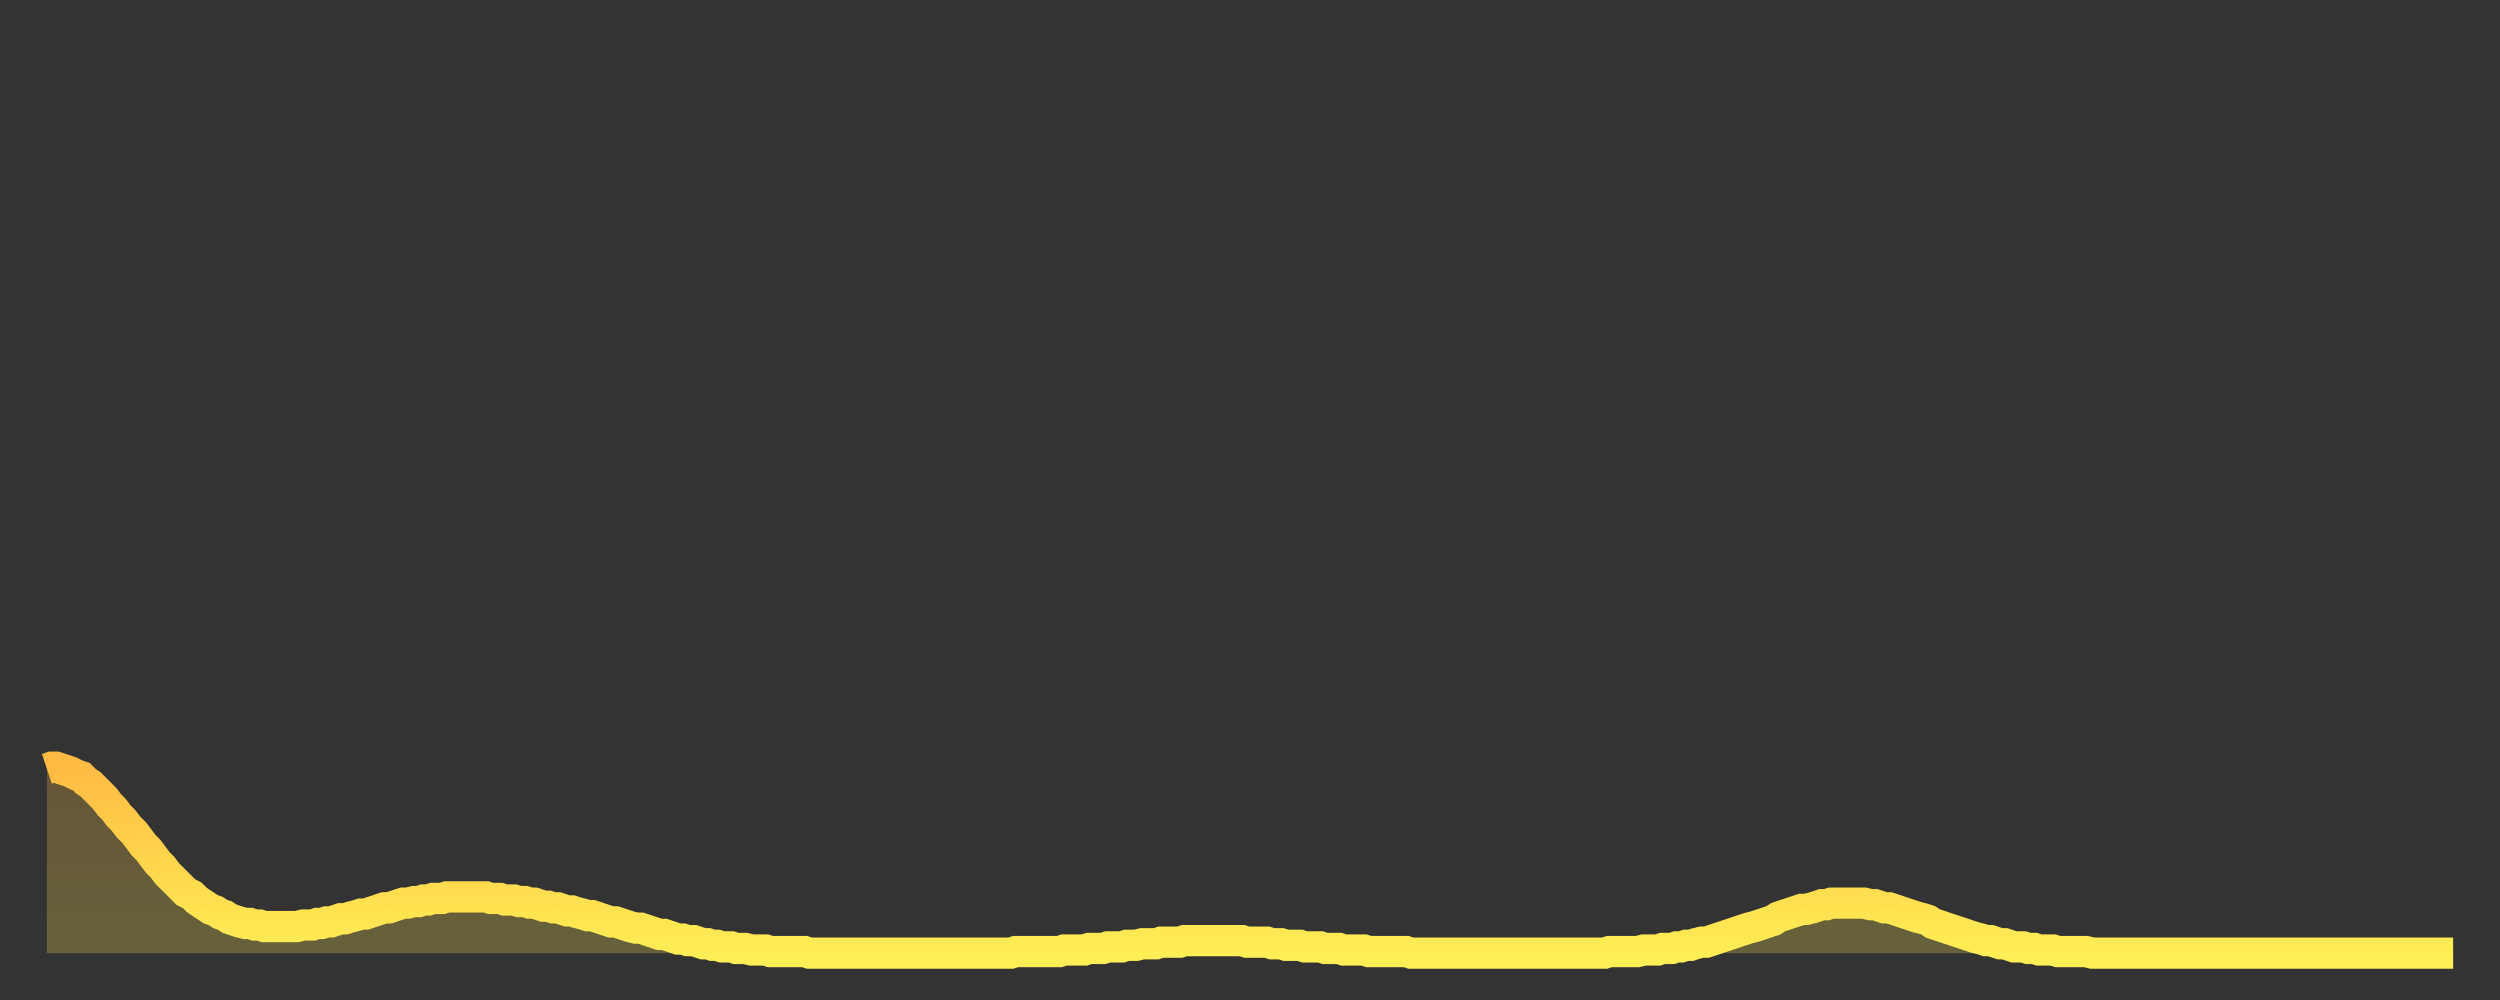
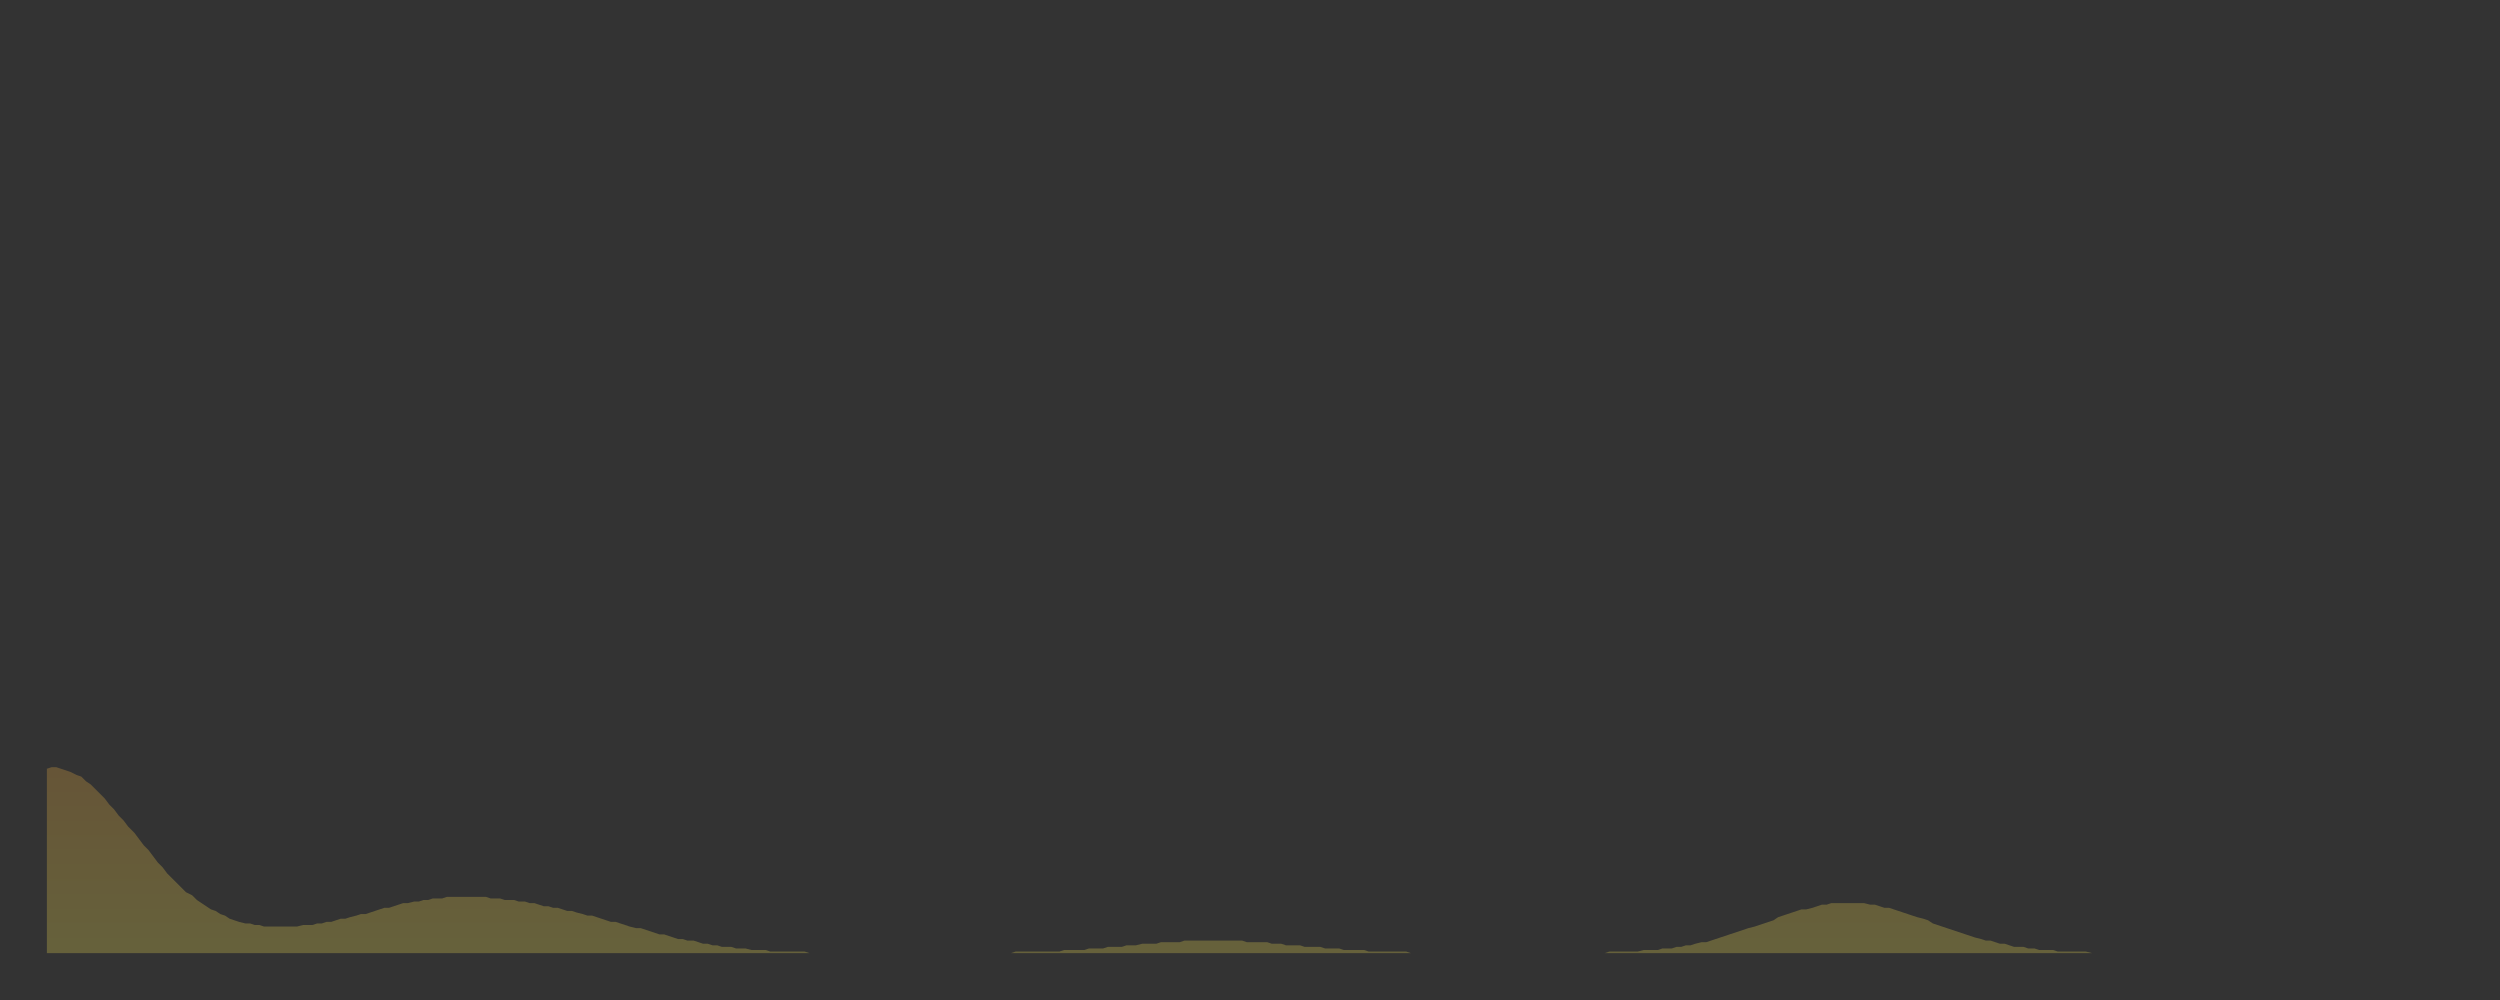
<svg xmlns="http://www.w3.org/2000/svg" baseProfile="full" height="64" version="1.1" width="160">
  <rect width="100%" height="100%" fill="#333333" stroke="none" />
  <defs>
    <linearGradient id="id948464" x1="0" x2="0" y1="0" y2="1">
      <stop offset="0%" stop-color="#ffbb44" />
      <stop offset="50%" stop-color="#ffd54c" />
      <stop offset="100%" stop-color="#ffee55" />
    </linearGradient>
  </defs>
  <g transform="translate(3,3)">
    <g>
-       <path d="M 0.0 46.2 L 0.3 46.1 0.6 46.1 0.9 46.2 1.2 46.3 1.5 46.4 1.9 46.6 2.2 46.7 2.5 47.0 2.8 47.2 3.1 47.5 3.4 47.8 3.7 48.1 4.0 48.5 4.3 48.8 4.6 49.2 4.9 49.5 5.2 49.9 5.6 50.3 5.9 50.7 6.2 51.1 6.5 51.4 6.8 51.8 7.1 52.2 7.4 52.5 7.7 52.9 8.0 53.2 8.3 53.5 8.6 53.8 8.9 54.1 9.3 54.3 9.6 54.6 9.9 54.8 10.2 55.0 10.5 55.2 10.8 55.3 11.1 55.5 11.4 55.6 11.7 55.8 12.0 55.9 12.3 56.0 12.7 56.1 13.0 56.1 13.3 56.2 13.6 56.2 13.9 56.3 14.2 56.3 14.5 56.3 14.8 56.3 15.1 56.3 15.4 56.3 15.7 56.3 16.0 56.3 16.4 56.2 16.7 56.2 17.0 56.2 17.3 56.1 17.6 56.1 17.9 56.0 18.2 56.0 18.5 55.9 18.8 55.8 19.1 55.8 19.4 55.7 19.8 55.6 20.1 55.5 20.4 55.5 20.7 55.4 21.0 55.3 21.3 55.2 21.6 55.1 21.9 55.1 22.2 55.0 22.5 54.9 22.8 54.8 23.1 54.8 23.5 54.7 23.8 54.7 24.1 54.6 24.4 54.6 24.7 54.5 25.0 54.5 25.3 54.5 25.6 54.4 25.9 54.4 26.2 54.4 26.5 54.4 26.8 54.4 27.2 54.4 27.5 54.4 27.8 54.4 28.1 54.4 28.4 54.5 28.7 54.5 29.0 54.5 29.3 54.6 29.6 54.6 29.9 54.6 30.2 54.7 30.6 54.7 30.9 54.8 31.2 54.8 31.5 54.9 31.8 55.0 32.1 55.0 32.4 55.1 32.7 55.1 33.0 55.2 33.3 55.3 33.6 55.3 33.9 55.4 34.3 55.5 34.6 55.6 34.9 55.6 35.2 55.7 35.5 55.8 35.8 55.9 36.1 56.0 36.4 56.0 36.7 56.1 37.0 56.2 37.3 56.3 37.7 56.4 38.0 56.4 38.3 56.5 38.6 56.6 38.9 56.7 39.2 56.8 39.5 56.8 39.8 56.9 40.1 57.0 40.4 57.1 40.7 57.1 41.0 57.2 41.4 57.2 41.7 57.3 42.0 57.4 42.3 57.4 42.6 57.5 42.9 57.5 43.2 57.6 43.5 57.6 43.8 57.6 44.1 57.7 44.4 57.7 44.7 57.7 45.1 57.8 45.4 57.8 45.7 57.8 46.0 57.8 46.3 57.9 46.6 57.9 46.9 57.9 47.2 57.9 47.5 57.9 47.8 57.9 48.1 57.9 48.5 57.9 48.8 58.0 49.1 58.0 49.4 58.0 49.7 58.0 50.0 58.0 50.3 58.0 50.6 58.0 50.9 58.0 51.2 58.0 51.5 58.0 51.8 58.0 52.2 58.0 52.5 58.0 52.8 58.0 53.1 58.0 53.4 58.0 53.7 58.0 54.0 58.0 54.3 58.0 54.6 58.0 54.9 58.0 55.2 58.0 55.6 58.0 55.9 58.0 56.2 58.0 56.5 58.0 56.8 58.0 57.1 58.0 57.4 58.0 57.7 58.0 58.0 58.0 58.3 58.0 58.6 58.0 58.9 58.0 59.3 58.0 59.6 58.0 59.9 58.0 60.2 58.0 60.5 58.0 60.8 58.0 61.1 58.0 61.4 58.0 61.7 58.0 62.0 57.9 62.3 57.9 62.6 57.9 63.0 57.9 63.3 57.9 63.6 57.9 63.9 57.9 64.2 57.9 64.5 57.9 64.8 57.9 65.1 57.8 65.4 57.8 65.7 57.8 66.0 57.8 66.4 57.8 66.7 57.7 67.0 57.7 67.3 57.7 67.6 57.7 67.9 57.6 68.2 57.6 68.5 57.6 68.8 57.6 69.1 57.5 69.4 57.5 69.7 57.5 70.1 57.4 70.4 57.4 70.7 57.4 71.0 57.4 71.3 57.3 71.6 57.3 71.9 57.3 72.2 57.3 72.5 57.3 72.8 57.2 73.1 57.2 73.5 57.2 73.8 57.2 74.1 57.2 74.4 57.2 74.7 57.2 75.0 57.2 75.3 57.2 75.6 57.2 75.9 57.2 76.2 57.2 76.5 57.2 76.8 57.3 77.2 57.3 77.5 57.3 77.8 57.3 78.1 57.3 78.4 57.4 78.7 57.4 79.0 57.4 79.3 57.5 79.6 57.5 79.9 57.5 80.2 57.5 80.5 57.6 80.9 57.6 81.2 57.6 81.5 57.6 81.8 57.7 82.1 57.7 82.4 57.7 82.7 57.7 83.0 57.8 83.3 57.8 83.6 57.8 83.9 57.8 84.3 57.8 84.6 57.9 84.9 57.9 85.2 57.9 85.5 57.9 85.8 57.9 86.1 57.9 86.4 57.9 86.7 57.9 87.0 57.9 87.3 58.0 87.6 58.0 88.0 58.0 88.3 58.0 88.6 58.0 88.9 58.0 89.2 58.0 89.5 58.0 89.8 58.0 90.1 58.0 90.4 58.0 90.7 58.0 91.0 58.0 91.4 58.0 91.7 58.0 92.0 58.0 92.3 58.0 92.6 58.0 92.9 58.0 93.2 58.0 93.5 58.0 93.8 58.0 94.1 58.0 94.4 58.0 94.7 58.0 95.1 58.0 95.4 58.0 95.7 58.0 96.0 58.0 96.3 58.0 96.6 58.0 96.9 58.0 97.2 58.0 97.5 58.0 97.8 58.0 98.1 58.0 98.4 58.0 98.8 58.0 99.1 58.0 99.4 58.0 99.7 58.0 100.0 57.9 100.3 57.9 100.6 57.9 100.9 57.9 101.2 57.9 101.5 57.9 101.8 57.9 102.2 57.8 102.5 57.8 102.8 57.8 103.1 57.8 103.4 57.7 103.7 57.7 104.0 57.7 104.3 57.6 104.6 57.6 104.9 57.5 105.2 57.5 105.5 57.4 105.9 57.3 106.2 57.3 106.5 57.2 106.8 57.1 107.1 57.0 107.4 56.9 107.7 56.8 108.0 56.7 108.3 56.6 108.6 56.5 108.9 56.4 109.3 56.3 109.6 56.2 109.9 56.1 110.2 56.0 110.5 55.9 110.8 55.7 111.1 55.6 111.4 55.5 111.7 55.4 112.0 55.3 112.3 55.2 112.6 55.2 113.0 55.1 113.3 55.0 113.6 54.9 113.9 54.9 114.2 54.8 114.5 54.8 114.8 54.8 115.1 54.8 115.4 54.8 115.7 54.8 116.0 54.8 116.3 54.8 116.7 54.9 117.0 54.9 117.3 55.0 117.6 55.1 117.9 55.1 118.2 55.2 118.5 55.3 118.8 55.4 119.1 55.5 119.4 55.6 119.7 55.7 120.1 55.8 120.4 55.9 120.7 56.1 121.0 56.2 121.3 56.3 121.6 56.4 121.9 56.5 122.2 56.6 122.5 56.7 122.8 56.8 123.1 56.9 123.4 57.0 123.8 57.1 124.1 57.2 124.4 57.2 124.7 57.3 125.0 57.4 125.3 57.4 125.6 57.5 125.9 57.6 126.2 57.6 126.5 57.6 126.8 57.7 127.2 57.7 127.5 57.8 127.8 57.8 128.1 57.8 128.4 57.8 128.7 57.9 129.0 57.9 129.3 57.9 129.6 57.9 129.9 57.9 130.2 57.9 130.5 57.9 130.9 58.0 131.2 58.0 131.5 58.0 131.8 58.0 132.1 58.0 132.4 58.0 132.7 58.0 133.0 58.0 133.3 58.0 133.6 58.0 133.9 58.0 134.2 58.0 134.6 58.0 134.9 58.0 135.2 58.0 135.5 58.0 135.8 58.0 136.1 58.0 136.4 58.0 136.7 58.0 137.0 58.0 137.3 58.0 137.6 58.0 138.0 58.0 138.3 58.0 138.6 58.0 138.9 58.0 139.2 58.0 139.5 58.0 139.8 58.0 140.1 58.0 140.4 58.0 140.7 58.0 141.0 58.0 141.3 58.0 141.7 58.0 142.0 58.0 142.3 58.0 142.6 58.0 142.9 58.0 143.2 58.0 143.5 58.0 143.8 58.0 144.1 58.0 144.4 58.0 144.7 58.0 145.1 58.0 145.4 58.0 145.7 58.0 146.0 58.0 146.3 58.0 146.6 58.0 146.9 58.0 147.2 58.0 147.5 58.0 147.8 58.0 148.1 58.0 148.4 58.0 148.8 58.0 149.1 58.0 149.4 58.0 149.7 58.0 150.0 58.0 150.3 58.0 150.6 58.0 150.9 58.0 151.2 58.0 151.5 58.0 151.8 58.0 152.1 58.0 152.5 58.0 152.8 58.0 153.1 58.0 153.4 58.0 153.7 58.0 154.0 58.0" fill="none" id="graph-curve" opacity="1" stroke="url(#id948464)" stroke-width="2" />
      <path d="M 0 58 L 0.0 46.2 0.3 46.1 0.6 46.1 0.9 46.2 1.2 46.3 1.5 46.4 1.9 46.6 2.2 46.7 2.5 47.0 2.8 47.2 3.1 47.5 3.4 47.8 3.7 48.1 4.0 48.5 4.3 48.8 4.6 49.2 4.9 49.5 5.2 49.9 5.6 50.3 5.9 50.7 6.2 51.1 6.5 51.4 6.8 51.8 7.1 52.2 7.4 52.5 7.7 52.9 8.0 53.2 8.3 53.5 8.6 53.8 8.9 54.1 9.3 54.3 9.6 54.6 9.9 54.8 10.2 55.0 10.5 55.2 10.8 55.3 11.1 55.5 11.4 55.6 11.7 55.8 12.0 55.9 12.3 56.0 12.7 56.1 13.0 56.1 13.3 56.2 13.6 56.2 13.9 56.3 14.2 56.3 14.5 56.3 14.8 56.3 15.1 56.3 15.4 56.3 15.7 56.3 16.0 56.3 16.4 56.2 16.7 56.2 17.0 56.2 17.3 56.1 17.6 56.1 17.9 56.0 18.2 56.0 18.5 55.9 18.8 55.8 19.1 55.8 19.4 55.7 19.8 55.6 20.1 55.5 20.4 55.5 20.7 55.4 21.0 55.3 21.3 55.2 21.6 55.1 21.9 55.1 22.2 55.0 22.5 54.9 22.8 54.8 23.1 54.8 23.5 54.7 23.8 54.7 24.1 54.6 24.4 54.6 24.7 54.5 25.0 54.5 25.3 54.5 25.6 54.4 25.9 54.4 26.2 54.4 26.5 54.4 26.8 54.4 27.2 54.4 27.5 54.4 27.8 54.4 28.1 54.4 28.4 54.5 28.7 54.5 29.0 54.5 29.3 54.6 29.6 54.6 29.9 54.6 30.2 54.7 30.6 54.7 30.9 54.8 31.2 54.8 31.5 54.9 31.8 55.0 32.1 55.0 32.4 55.1 32.7 55.1 33.0 55.2 33.3 55.3 33.6 55.3 33.9 55.4 34.3 55.5 34.6 55.6 34.9 55.6 35.2 55.7 35.5 55.8 35.8 55.9 36.1 56.0 36.4 56.0 36.7 56.1 37.0 56.2 37.3 56.3 37.7 56.4 38.0 56.4 38.3 56.5 38.6 56.6 38.9 56.7 39.2 56.8 39.5 56.8 39.8 56.9 40.1 57.0 40.4 57.1 40.7 57.1 41.0 57.2 41.4 57.2 41.7 57.3 42.0 57.4 42.3 57.4 42.6 57.5 42.9 57.5 43.2 57.6 43.5 57.6 43.8 57.6 44.1 57.7 44.4 57.7 44.7 57.7 45.1 57.8 45.4 57.8 45.7 57.8 46.0 57.8 46.3 57.9 46.6 57.9 46.9 57.9 47.2 57.9 47.5 57.9 47.8 57.9 48.1 57.9 48.5 57.9 48.8 58.0 49.1 58.0 49.4 58.0 49.7 58.0 50.0 58.0 50.3 58.0 50.6 58.0 50.9 58.0 51.2 58.0 51.5 58.0 51.8 58.0 52.2 58.0 52.5 58.0 52.8 58.0 53.1 58.0 53.4 58.0 53.7 58.0 54.0 58.0 54.3 58.0 54.6 58.0 54.9 58.0 55.2 58.0 55.6 58.0 55.9 58.0 56.2 58.0 56.5 58.0 56.8 58.0 57.1 58.0 57.4 58.0 57.7 58.0 58.0 58.0 58.3 58.0 58.6 58.0 58.9 58.0 59.3 58.0 59.6 58.0 59.9 58.0 60.2 58.0 60.5 58.0 60.8 58.0 61.1 58.0 61.4 58.0 61.7 58.0 62.0 57.9 62.3 57.9 62.6 57.9 63.0 57.9 63.3 57.9 63.6 57.9 63.9 57.9 64.2 57.9 64.5 57.9 64.8 57.9 65.1 57.8 65.4 57.8 65.7 57.8 66.0 57.8 66.4 57.8 66.7 57.7 67.0 57.7 67.3 57.7 67.6 57.7 67.9 57.6 68.2 57.6 68.5 57.6 68.8 57.6 69.1 57.5 69.4 57.5 69.7 57.5 70.1 57.4 70.4 57.4 70.7 57.4 71.0 57.4 71.3 57.3 71.6 57.3 71.9 57.3 72.2 57.3 72.5 57.3 72.8 57.2 73.1 57.2 73.5 57.2 73.8 57.2 74.1 57.2 74.4 57.2 74.7 57.2 75.0 57.2 75.3 57.2 75.6 57.2 75.9 57.2 76.2 57.2 76.5 57.2 76.8 57.3 77.2 57.3 77.5 57.3 77.8 57.3 78.1 57.3 78.4 57.4 78.7 57.4 79.0 57.4 79.3 57.5 79.6 57.5 79.9 57.5 80.2 57.5 80.5 57.6 80.9 57.6 81.2 57.6 81.5 57.6 81.8 57.7 82.1 57.7 82.4 57.7 82.7 57.7 83.0 57.8 83.3 57.8 83.6 57.8 83.9 57.8 84.3 57.8 84.6 57.9 84.9 57.9 85.2 57.9 85.5 57.9 85.8 57.9 86.1 57.9 86.4 57.9 86.7 57.9 87.0 57.9 87.3 58.0 87.6 58.0 88.0 58.0 88.3 58.0 88.6 58.0 88.9 58.0 89.2 58.0 89.5 58.0 89.8 58.0 90.1 58.0 90.4 58.0 90.7 58.0 91.0 58.0 91.4 58.0 91.7 58.0 92.0 58.0 92.3 58.0 92.6 58.0 92.9 58.0 93.2 58.0 93.5 58.0 93.8 58.0 94.1 58.0 94.4 58.0 94.7 58.0 95.1 58.0 95.4 58.0 95.7 58.0 96.0 58.0 96.3 58.0 96.6 58.0 96.9 58.0 97.2 58.0 97.5 58.0 97.8 58.0 98.1 58.0 98.4 58.0 98.8 58.0 99.1 58.0 99.4 58.0 99.7 58.0 100.0 57.9 100.3 57.9 100.6 57.9 100.9 57.9 101.2 57.9 101.5 57.9 101.8 57.9 102.2 57.8 102.5 57.8 102.8 57.8 103.1 57.8 103.4 57.7 103.7 57.7 104.0 57.7 104.3 57.6 104.6 57.6 104.9 57.5 105.2 57.5 105.5 57.4 105.9 57.3 106.2 57.3 106.5 57.2 106.8 57.1 107.1 57.0 107.4 56.9 107.7 56.8 108.0 56.7 108.3 56.6 108.6 56.5 108.9 56.4 109.3 56.3 109.6 56.2 109.9 56.1 110.2 56.0 110.5 55.9 110.8 55.7 111.1 55.6 111.4 55.5 111.7 55.4 112.0 55.3 112.3 55.2 112.6 55.2 113.0 55.1 113.3 55.0 113.6 54.9 113.9 54.9 114.2 54.8 114.5 54.8 114.8 54.8 115.1 54.8 115.4 54.8 115.7 54.8 116.0 54.8 116.3 54.8 116.7 54.9 117.0 54.9 117.3 55.0 117.6 55.1 117.9 55.1 118.2 55.2 118.5 55.3 118.8 55.4 119.1 55.5 119.4 55.6 119.7 55.7 120.1 55.8 120.4 55.9 120.7 56.1 121.0 56.2 121.3 56.3 121.6 56.4 121.9 56.5 122.2 56.6 122.5 56.7 122.8 56.8 123.1 56.9 123.4 57.0 123.8 57.1 124.1 57.2 124.4 57.2 124.7 57.3 125.0 57.4 125.3 57.4 125.6 57.5 125.9 57.6 126.2 57.6 126.5 57.6 126.8 57.7 127.2 57.7 127.5 57.8 127.8 57.8 128.1 57.8 128.4 57.8 128.7 57.9 129.0 57.9 129.3 57.9 129.6 57.9 129.9 57.9 130.2 57.9 130.5 57.9 130.9 58.0 131.2 58.0 131.5 58.0 131.8 58.0 132.1 58.0 132.4 58.0 132.7 58.0 133.0 58.0 133.3 58.0 133.6 58.0 133.9 58.0 134.2 58.0 134.6 58.0 134.9 58.0 135.2 58.0 135.5 58.0 135.8 58.0 136.1 58.0 136.4 58.0 136.7 58.0 137.0 58.0 137.3 58.0 137.6 58.0 138.0 58.0 138.3 58.0 138.6 58.0 138.9 58.0 139.2 58.0 139.5 58.0 139.8 58.0 140.1 58.0 140.4 58.0 140.7 58.0 141.0 58.0 141.3 58.0 141.7 58.0 142.0 58.0 142.3 58.0 142.6 58.0 142.9 58.0 143.2 58.0 143.5 58.0 143.8 58.0 144.1 58.0 144.4 58.0 144.7 58.0 145.1 58.0 145.4 58.0 145.7 58.0 146.0 58.0 146.3 58.0 146.6 58.0 146.9 58.0 147.2 58.0 147.5 58.0 147.8 58.0 148.1 58.0 148.4 58.0 148.8 58.0 149.1 58.0 149.4 58.0 149.7 58.0 150.0 58.0 150.3 58.0 150.6 58.0 150.9 58.0 151.2 58.0 151.5 58.0 151.8 58.0 152.1 58.0 152.5 58.0 152.8 58.0 153.1 58.0 153.4 58.0 153.7 58.0 154.0 58.0 154 58" fill="url(#id948464)" fill-opacity=".25" id="graph-shadow" />
    </g>
  </g>
</svg>